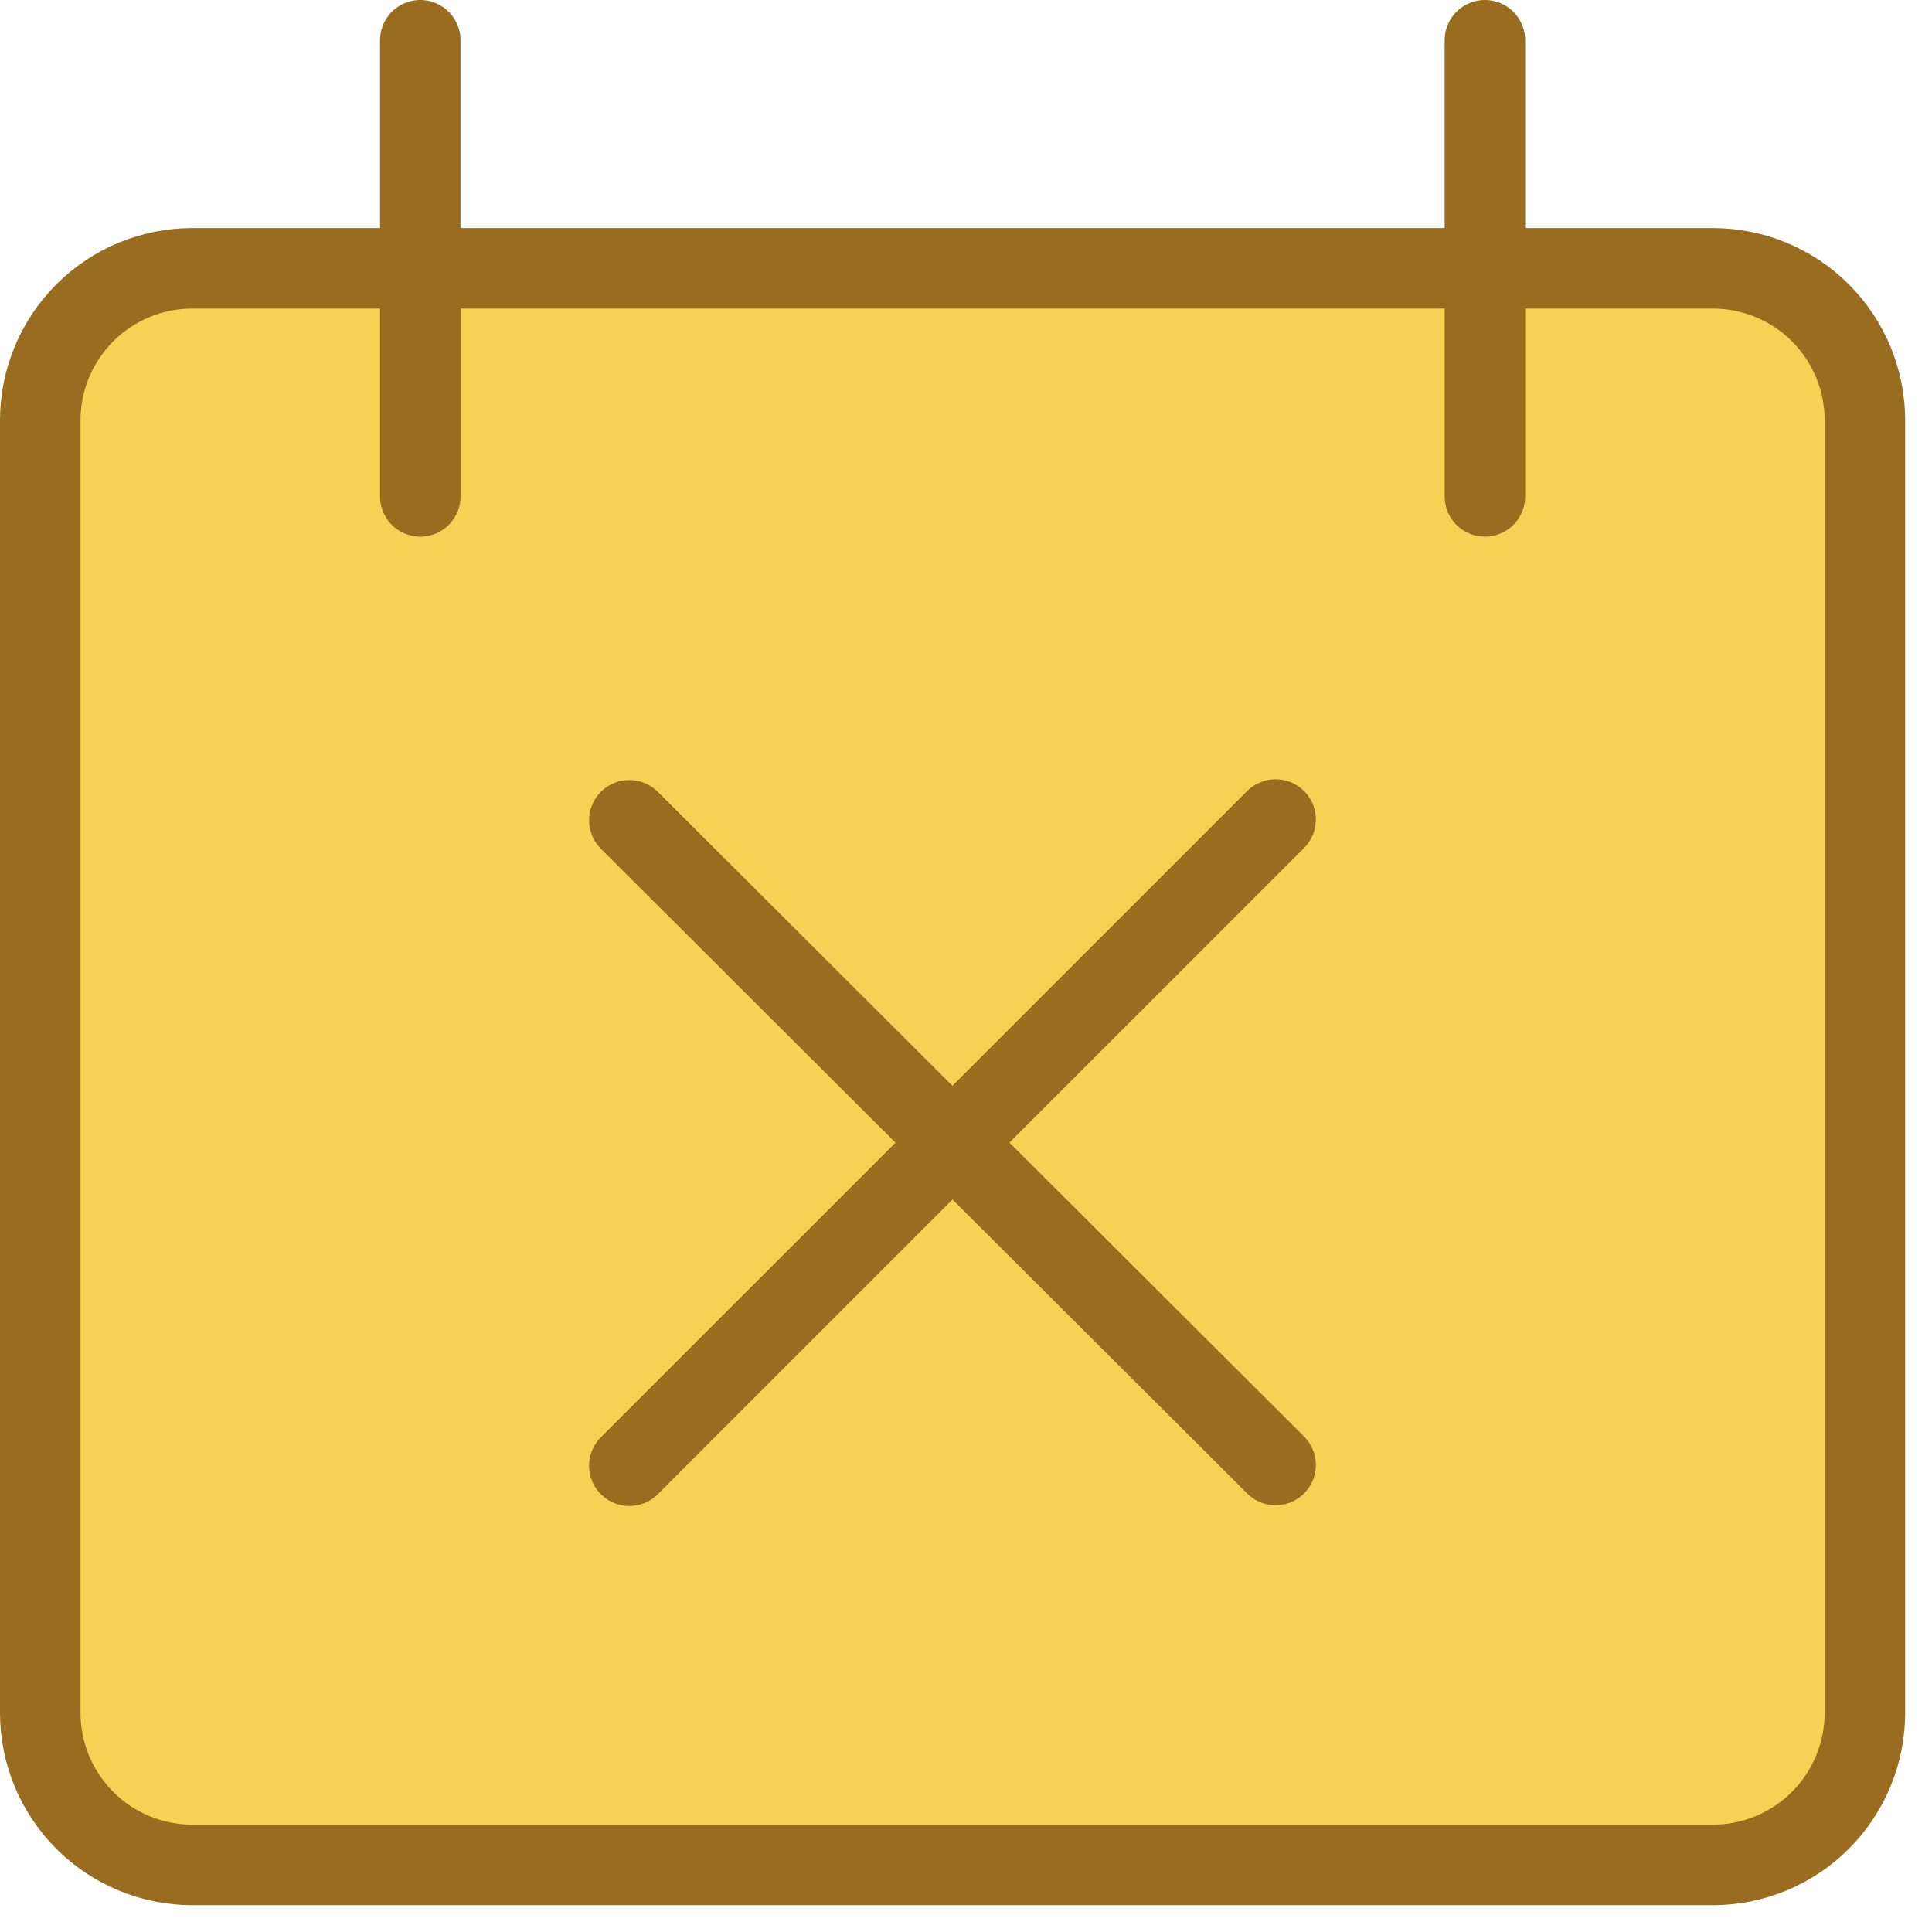
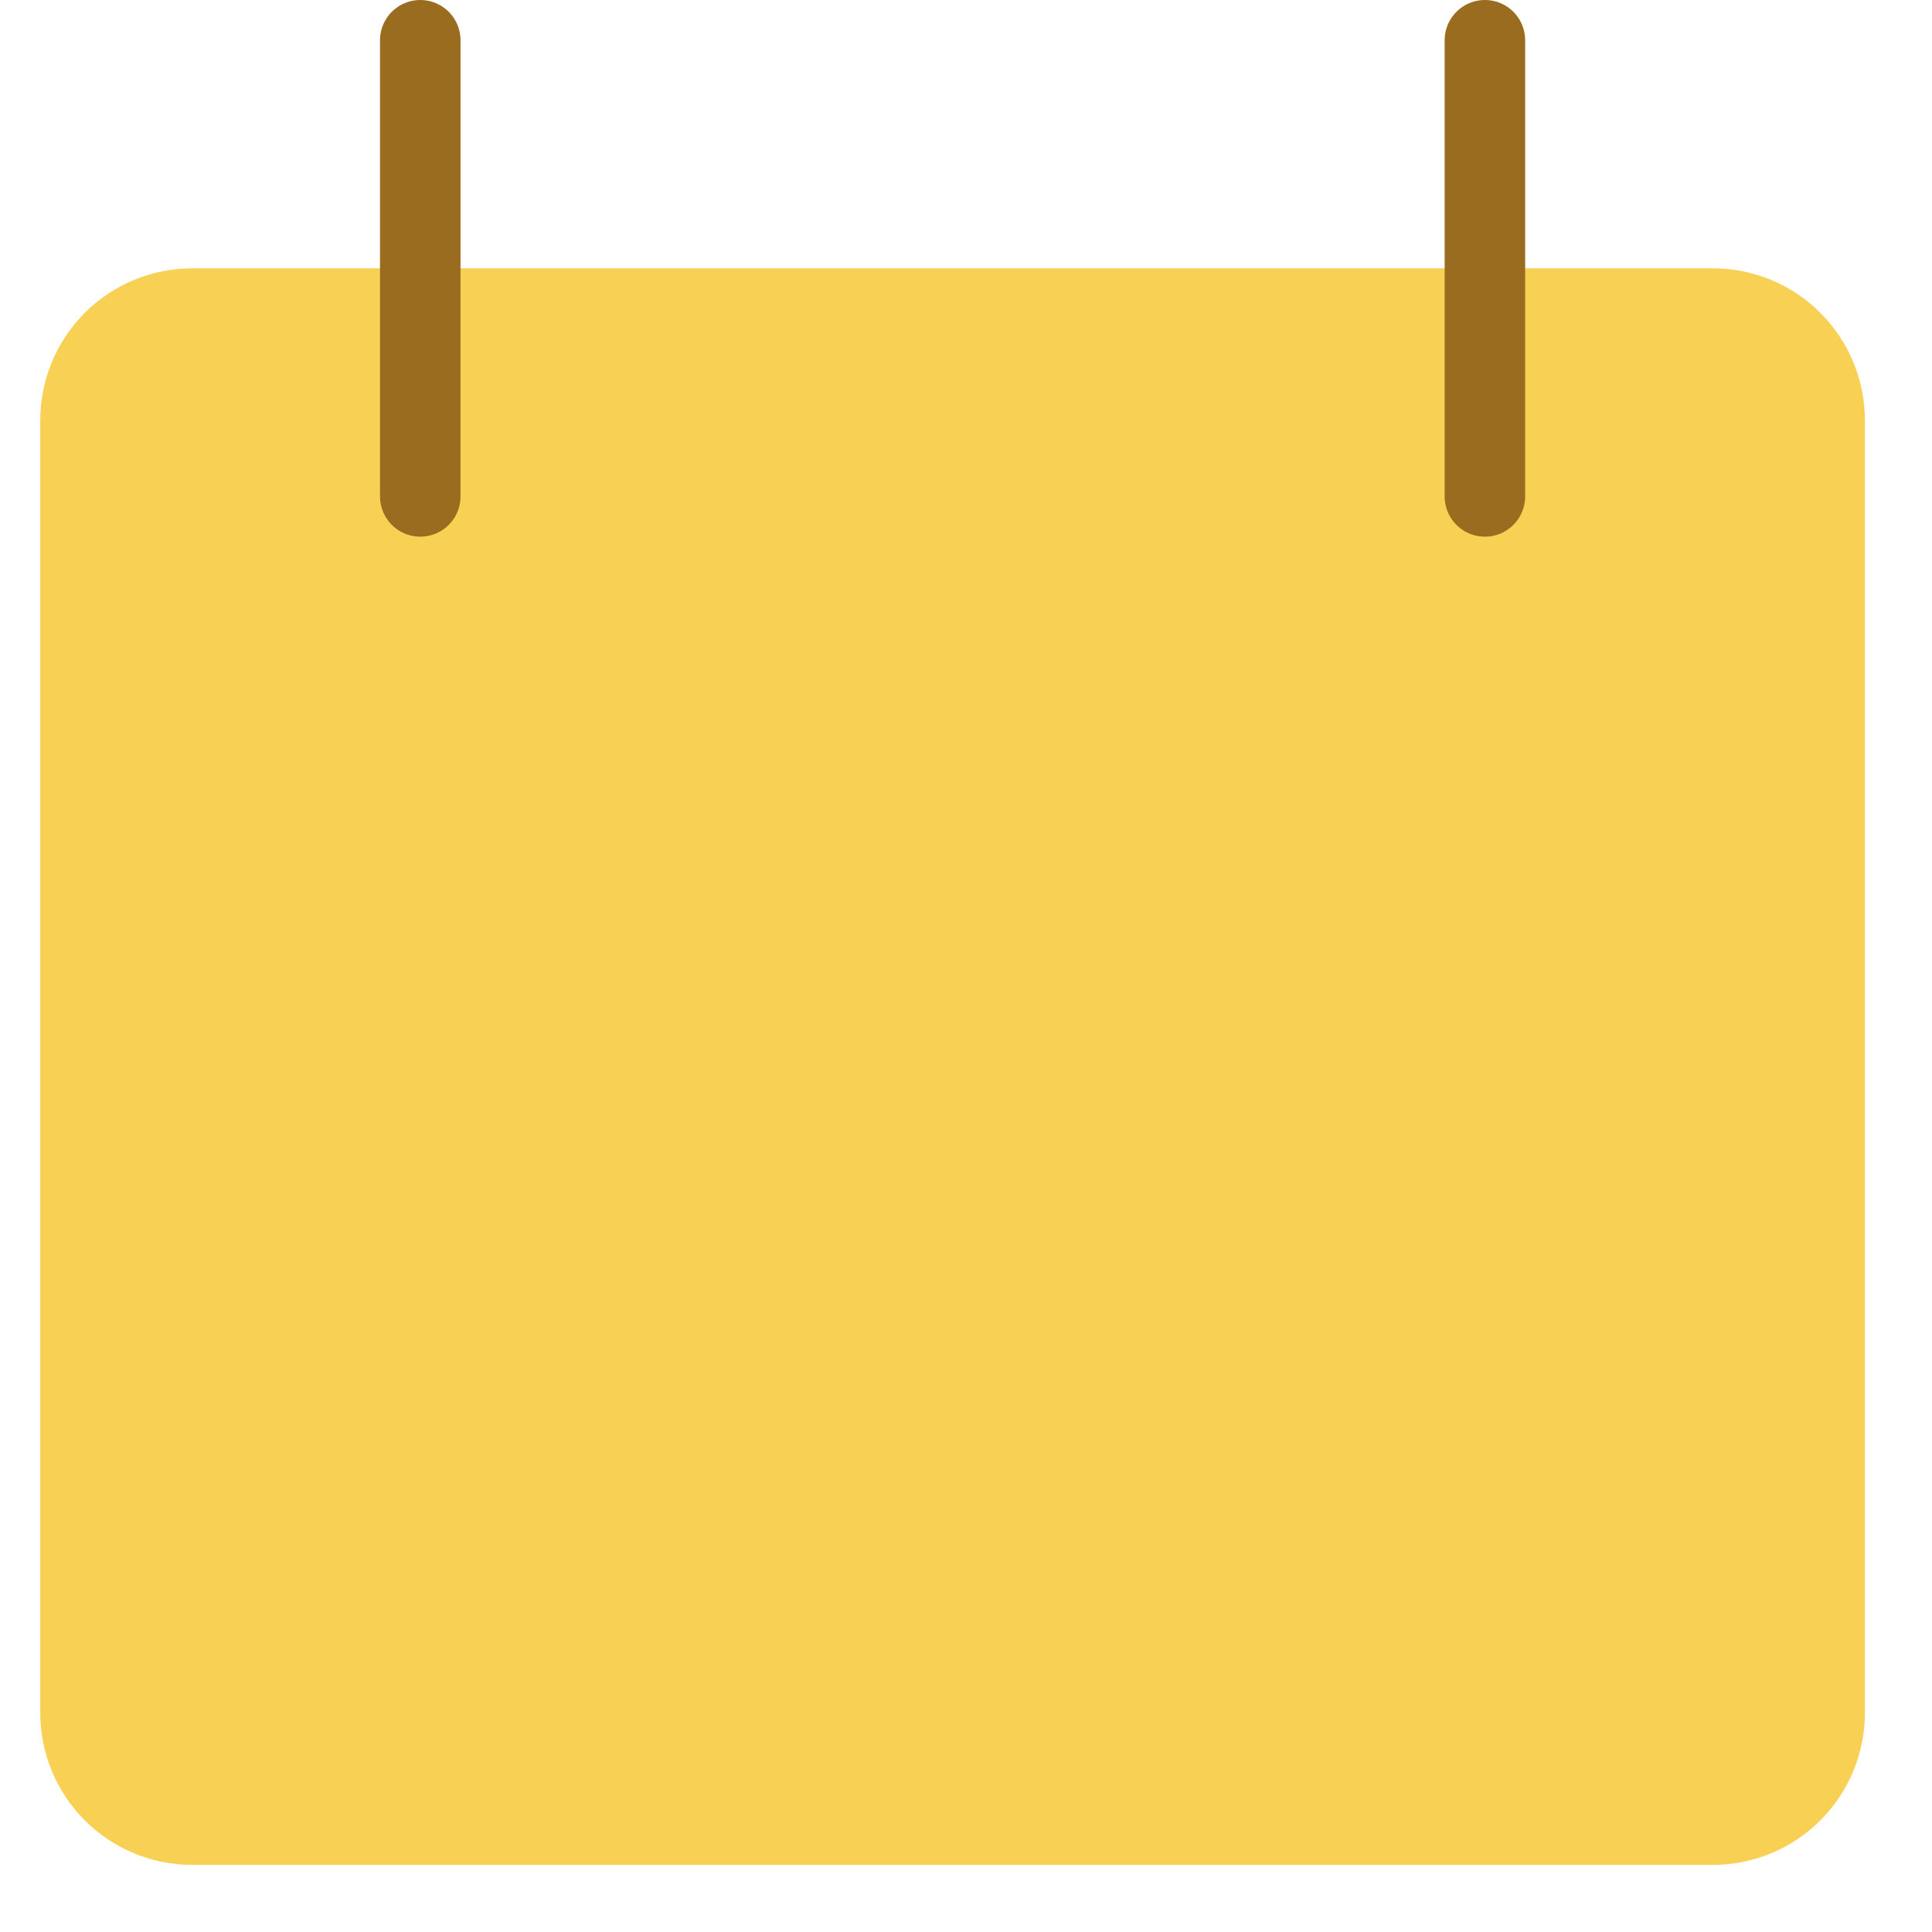
<svg xmlns="http://www.w3.org/2000/svg" width="36" height="36" viewBox="0 0 36 36" fill="none">
  <path d="M3.583 5C2.832 5 2.111 5.298 1.58 5.829C1.049 6.361 0.75 7.081 0.75 7.833V31.916C0.75 32.668 1.049 33.388 1.58 33.92C2.111 34.451 2.832 34.75 3.583 34.75H31.917C32.668 34.75 33.389 34.451 33.92 33.92C34.451 33.388 34.75 32.668 34.75 31.916V7.833C34.75 7.081 34.451 6.361 33.92 5.829C33.389 5.298 32.668 5 31.917 5H3.583Z" fill="#F8D154" />
-   <path d="M23.769 15.271L11.727 27.312" stroke="#996C20" stroke-width="1.5" stroke-linecap="round" stroke-linejoin="round" />
-   <path d="M11.727 15.285L23.769 27.298" stroke="#996C20" stroke-width="1.5" stroke-linecap="round" stroke-linejoin="round" />
-   <path d="M3.583 5C2.832 5 2.111 5.298 1.58 5.829C1.049 6.361 0.75 7.081 0.75 7.833V31.916C0.75 32.668 1.049 33.388 1.58 33.92C2.111 34.451 2.832 34.75 3.583 34.75H31.917C32.668 34.75 33.389 34.451 33.92 33.92C34.451 33.388 34.75 32.668 34.75 31.916V7.833C34.75 7.081 34.451 6.361 33.92 5.829C33.389 5.298 32.668 5 31.917 5H3.583Z" stroke="#996C20" stroke-width="1.5" stroke-linecap="round" stroke-linejoin="round" />
  <path d="M7.831 0.75V9.25" stroke="#996C20" stroke-width="1.5" stroke-linecap="round" stroke-linejoin="round" />
  <path d="M27.669 0.75V9.25" stroke="#996C20" stroke-width="1.5" stroke-linecap="round" stroke-linejoin="round" />
</svg>